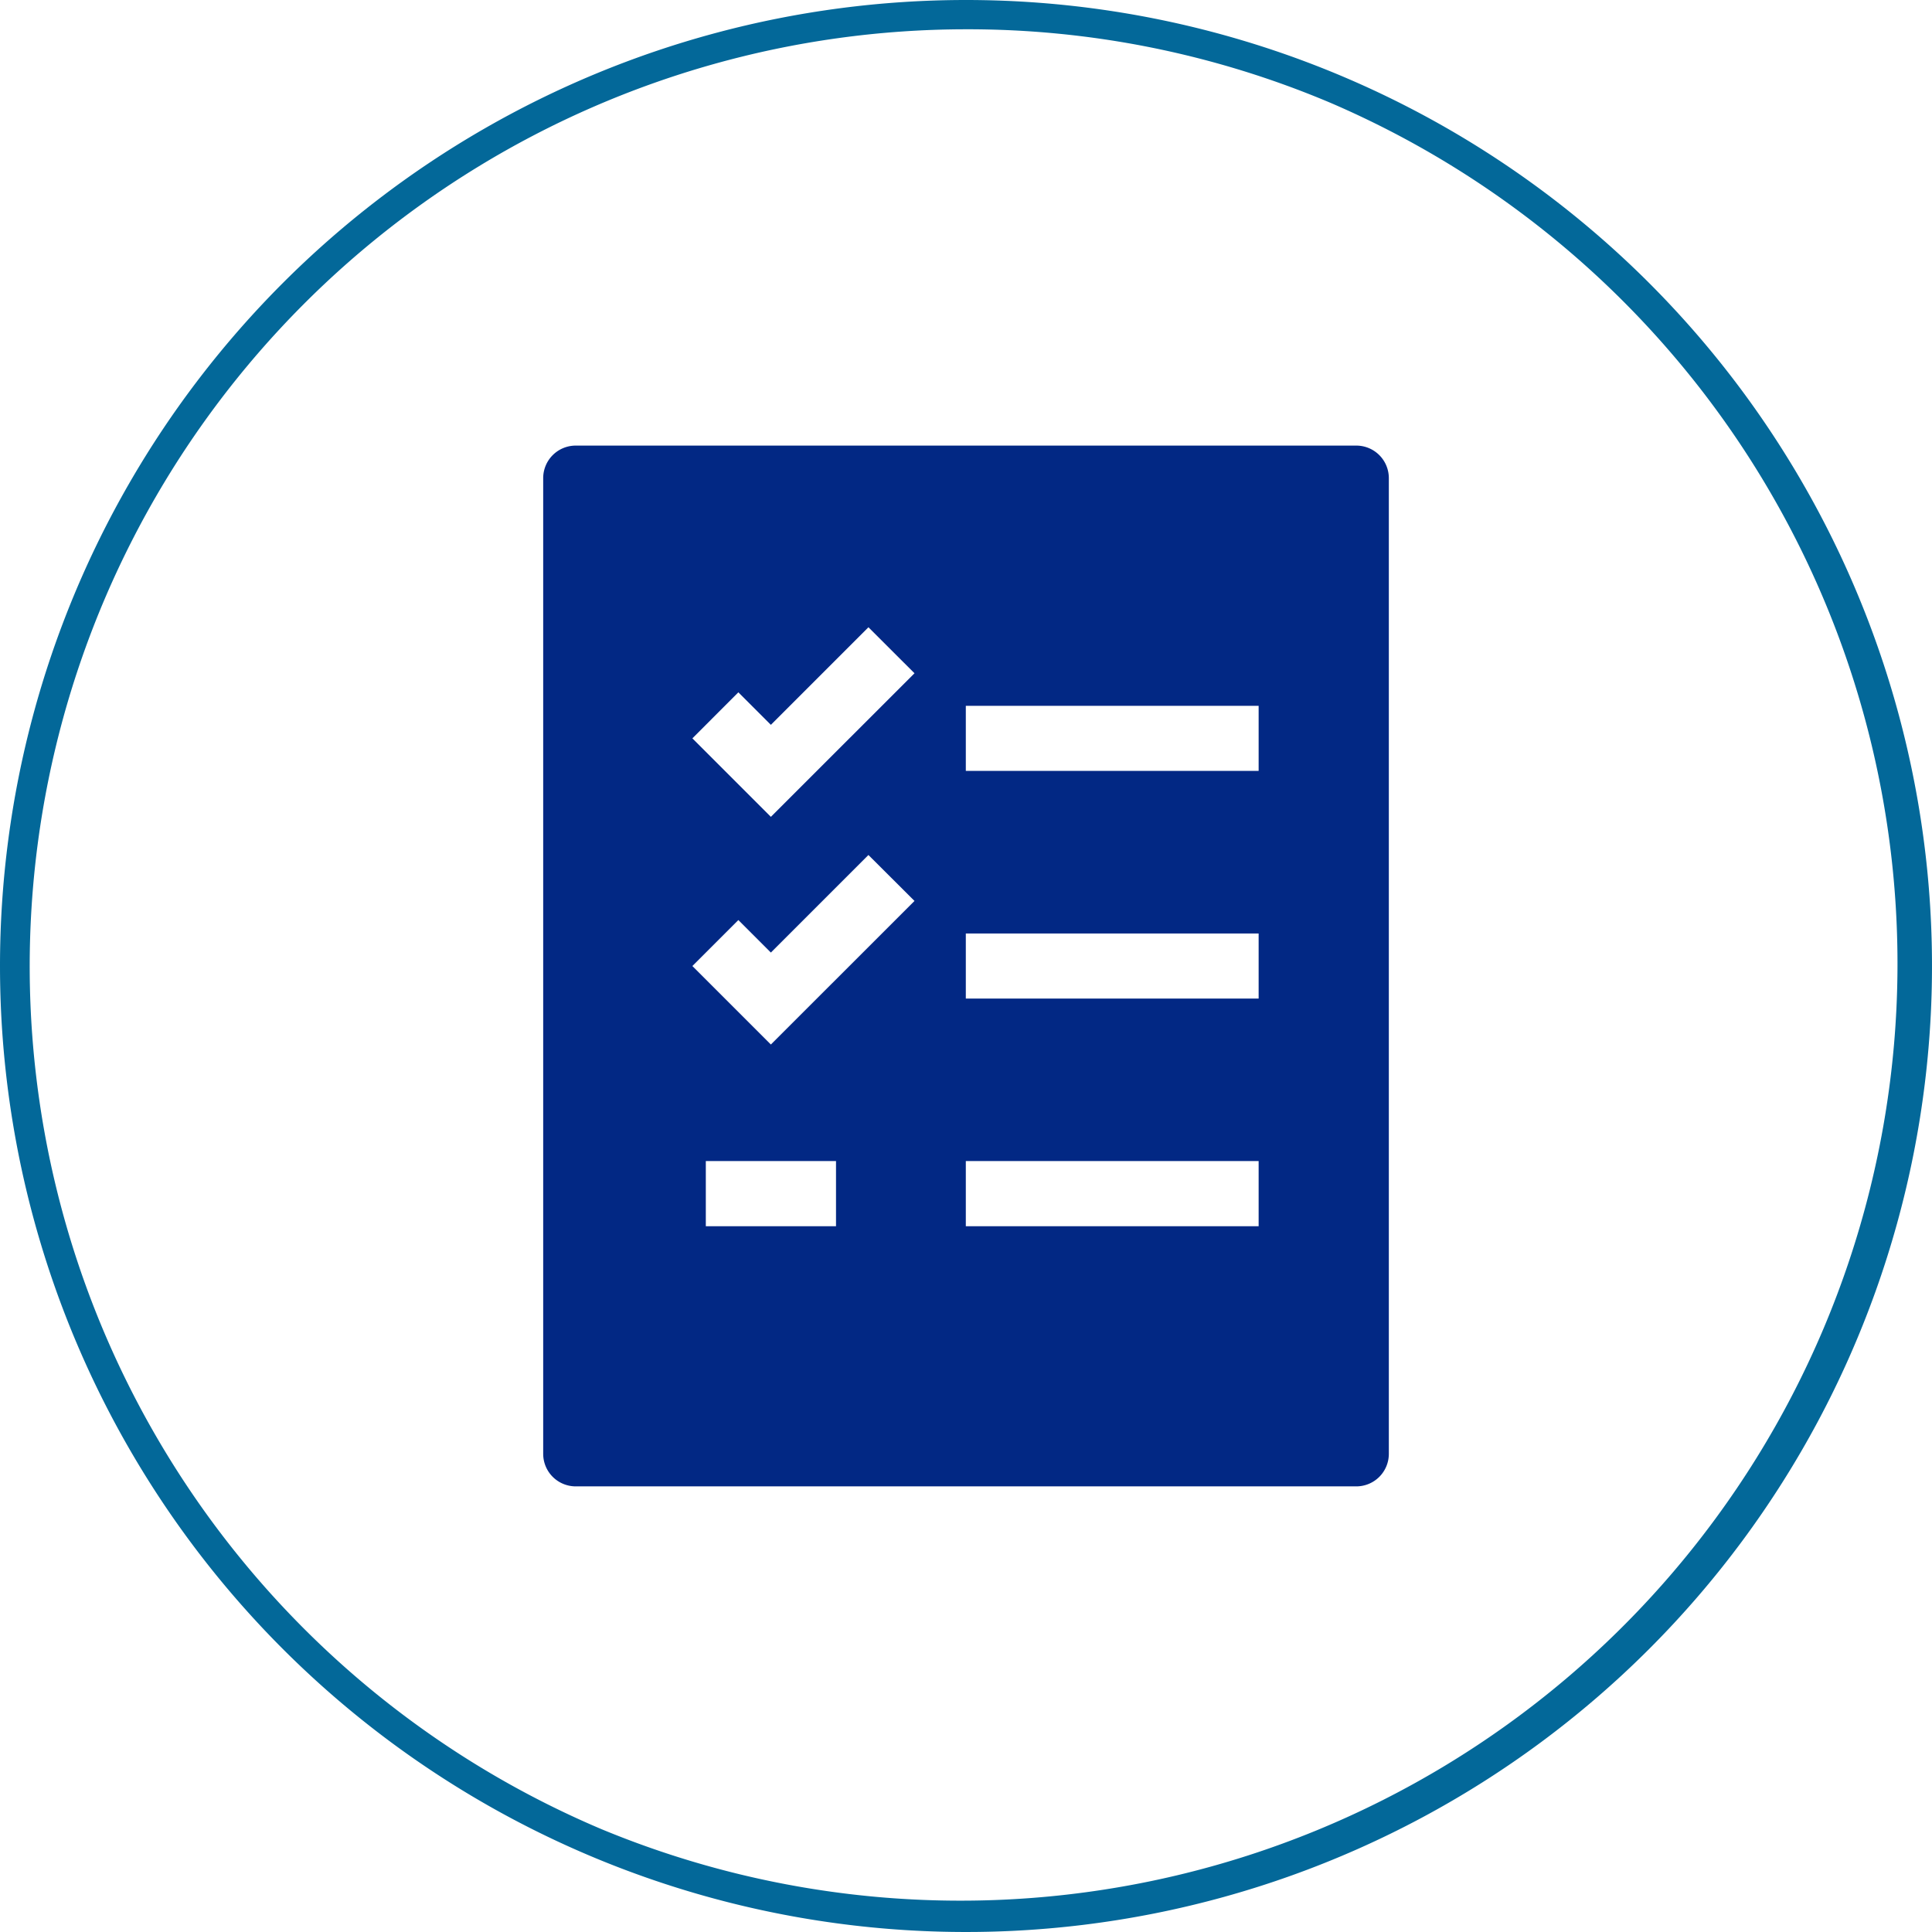
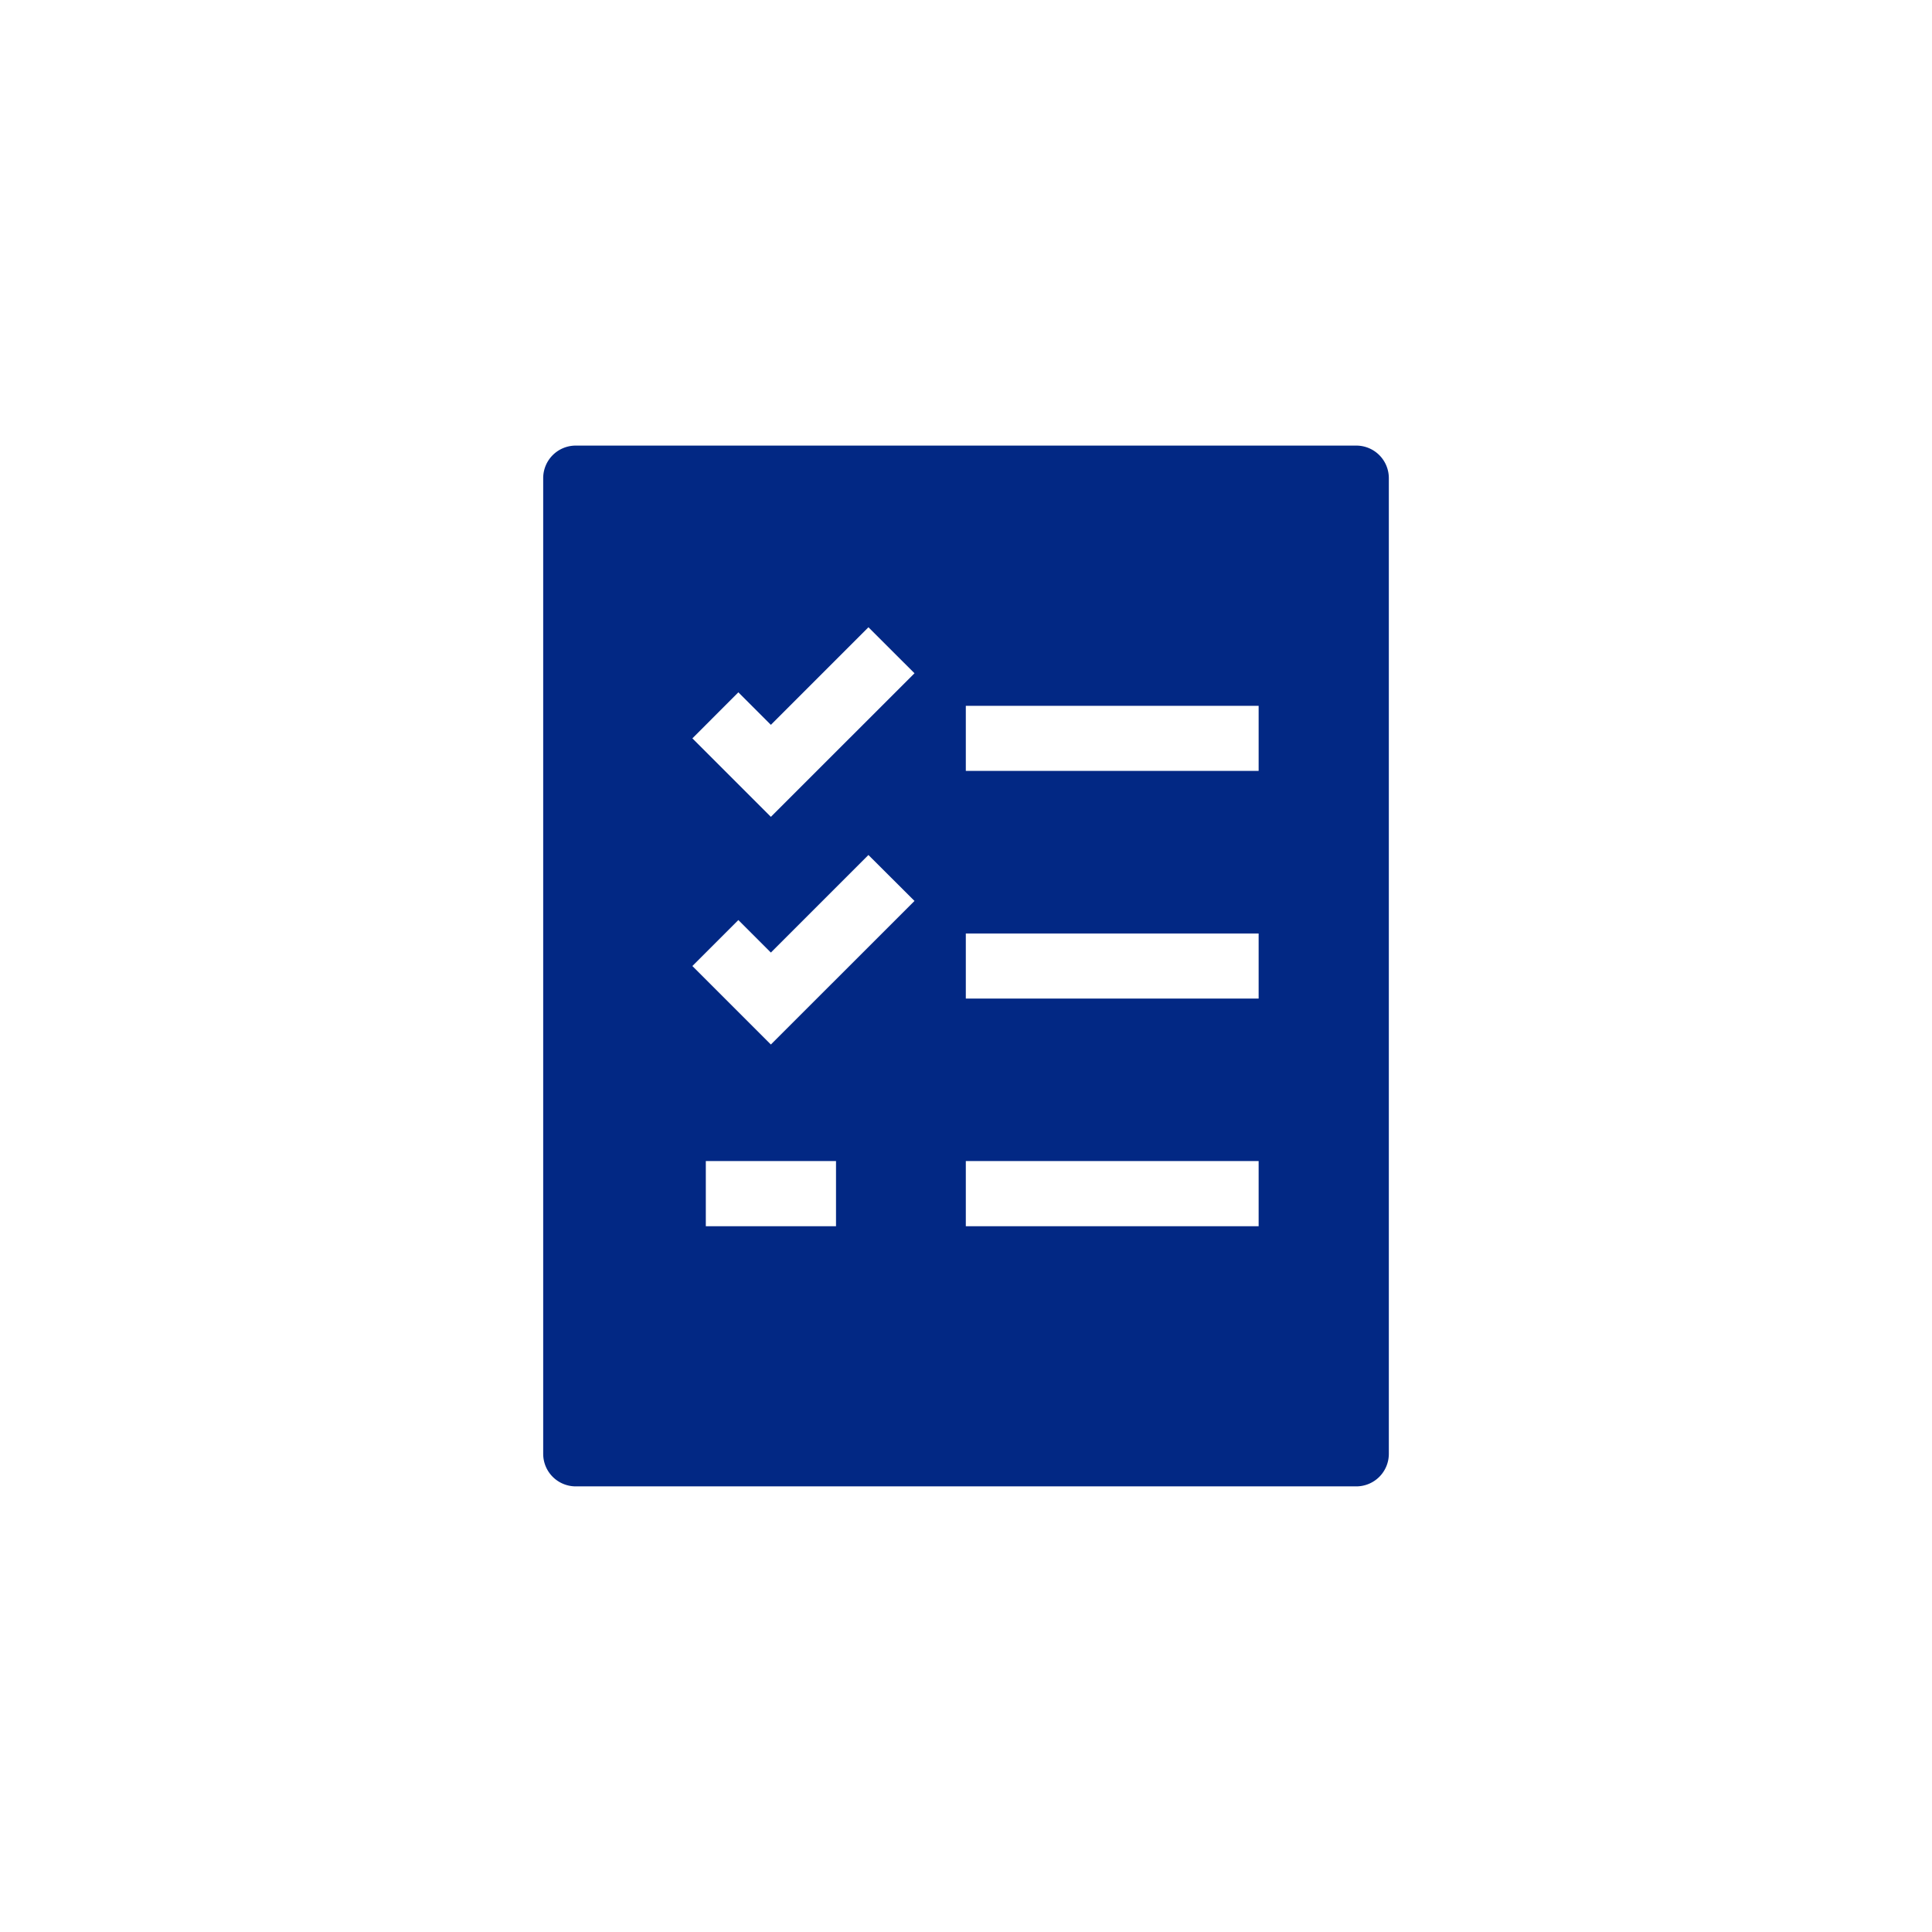
<svg xmlns="http://www.w3.org/2000/svg" width="64" height="64" viewBox="0 0 64 64">
  <g id="safety-icon" transform="translate(-168 -1887)">
-     <path id="Ellipse_24" data-name="Ellipse 24" d="M32,.97A31.039,31.039,0,0,0,19.922,60.592,31.039,31.039,0,0,0,44.078,3.408,30.835,30.835,0,0,0,32,.97M32,0A32,32,0,1,1,0,32,32,32,0,0,1,32,0Z" transform="translate(168 1887)" fill="#036899" />
    <path id="Path_756" data-name="Path 756" d="M29.936,0H4.077A1.078,1.078,0,0,0,3,1.077V33.4a1.078,1.078,0,0,0,1.077,1.077H29.936A1.078,1.078,0,0,0,31.013,33.4V1.077A1.078,1.078,0,0,0,29.936,0ZM12.7,25.859H8.387V23.7H12.7ZM10.542,19.84l-2.6-2.6,1.523-1.523,1.077,1.077,3.232-3.232L15.3,15.084Zm0-7.542-2.6-2.6L9.465,8.173l1.077,1.077,3.232-3.232L15.3,7.542ZM26.7,25.859h-9.7V23.7h9.7Zm0-7.542h-9.7V16.162h9.7Zm0-7.542h-9.7V8.62h9.7Z" transform="translate(182.994 1901.761)" fill="#022884" />
  </g>
</svg>